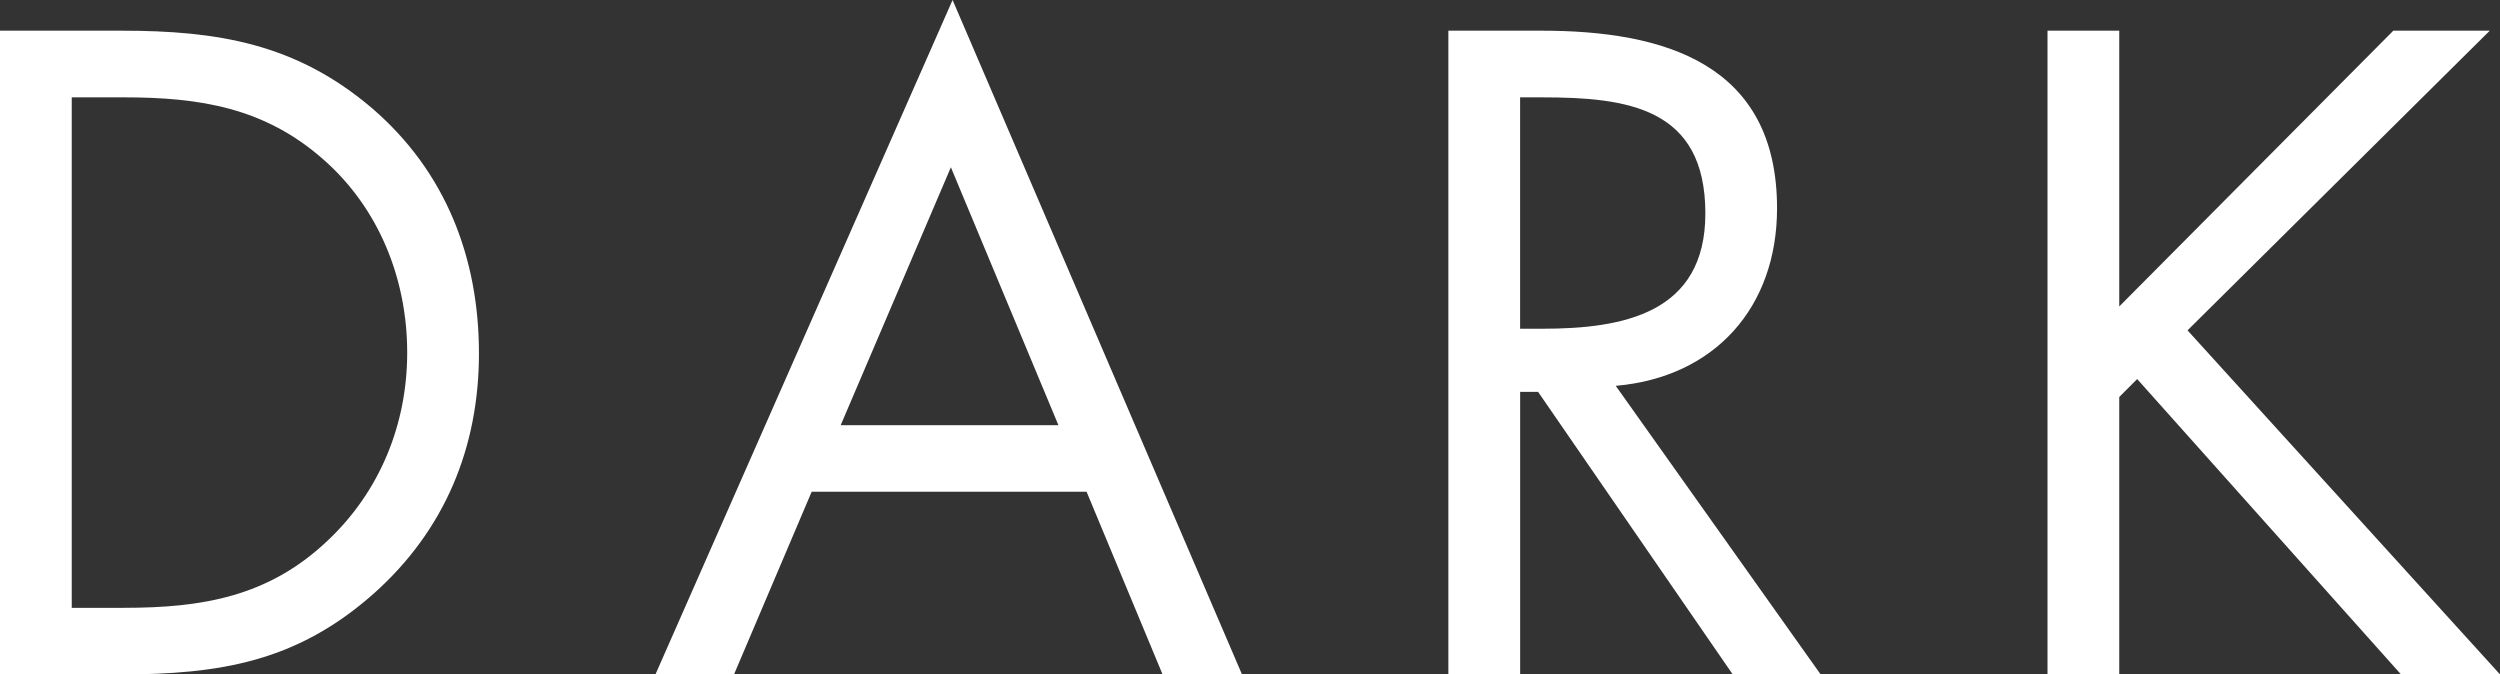
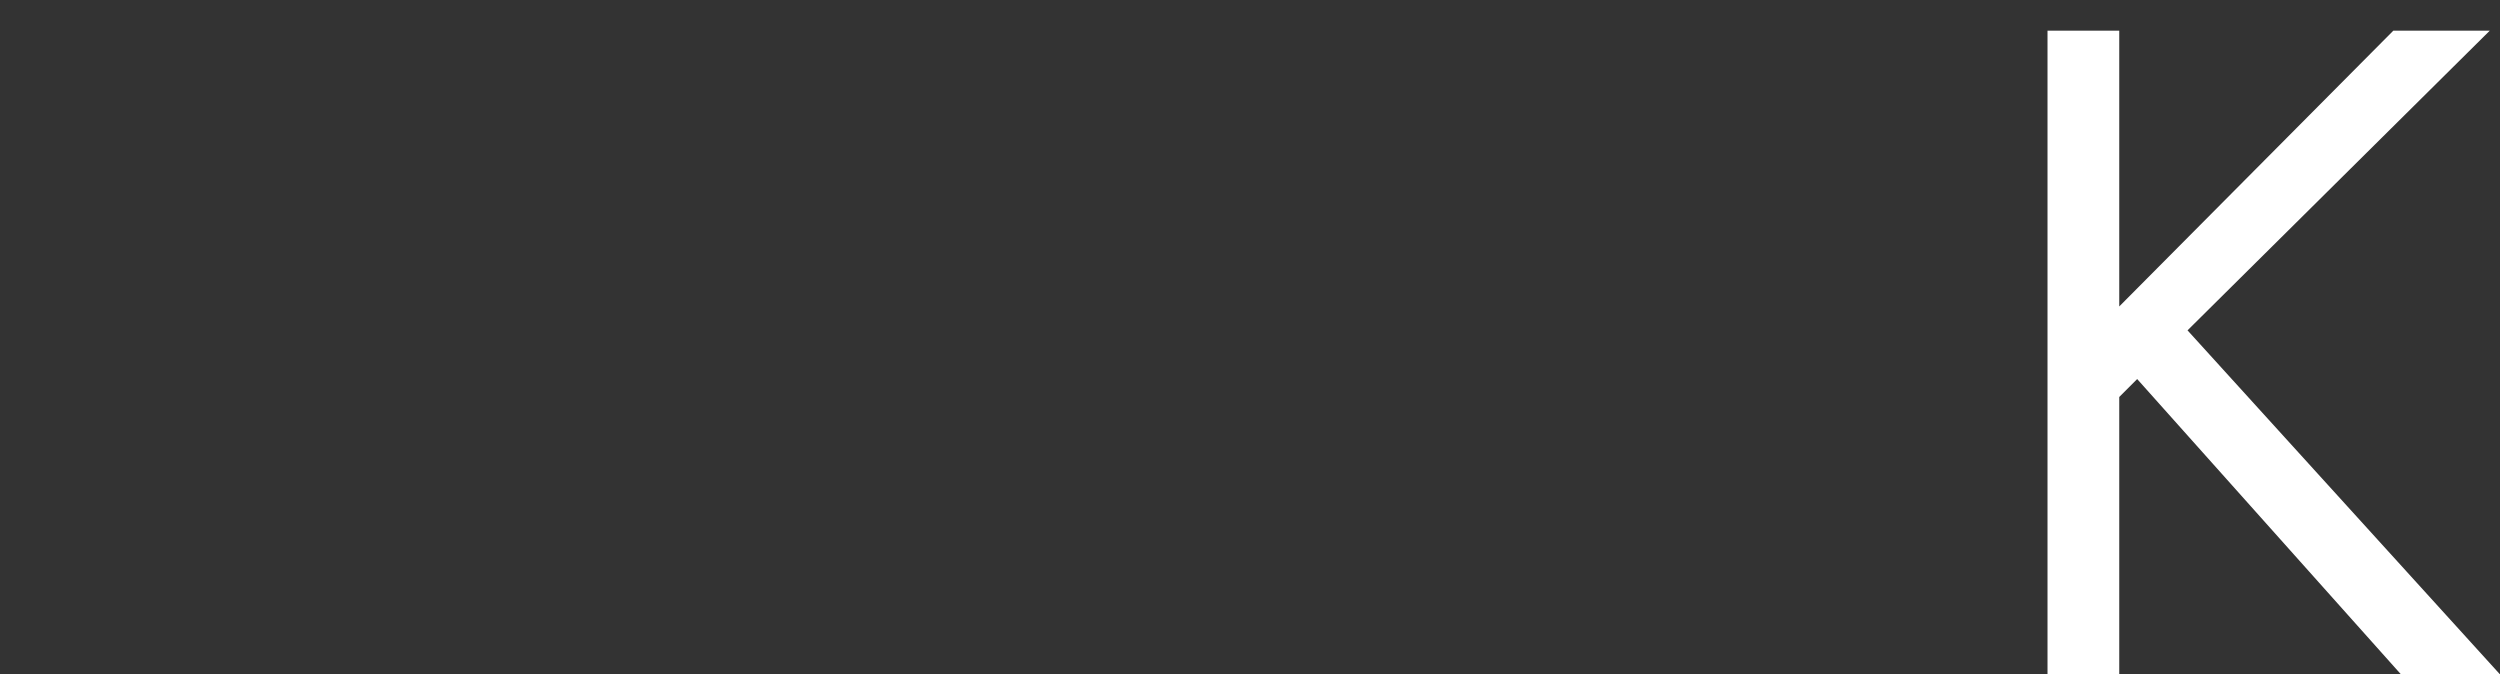
<svg xmlns="http://www.w3.org/2000/svg" version="1.1" id="レイヤー_1" x="0px" y="0px" width="52.725px" height="14.224px" viewBox="0 0 52.725 14.224" enable-background="new 0 0 52.725 14.224" xml:space="preserve">
  <rect x="0" y="0" width="52.725" height="14.224" fill="#333333" stroke="none" />
  <g>
-     <path fill="#FFFFFF" d="M0,0.647h2.557c2.035,0,3.691,0.271,5.294,1.639c1.548,1.333,2.25,3.151,2.25,5.168   c0,1.98-0.72,3.727-2.214,5.06c-1.621,1.44-3.241,1.71-5.366,1.71H0V0.647z M2.61,12.819c1.657,0,3.043-0.234,4.286-1.404   c1.116-1.044,1.692-2.467,1.692-3.979c0-1.549-0.595-3.043-1.765-4.07C5.582,2.269,4.213,2.053,2.61,2.053H1.513v10.767H2.61z" />
-     <path fill="#FFFFFF" d="M17.118,10.371l-1.638,3.853h-1.657L20.09,0l6.104,14.224h-1.675l-1.603-3.853H17.118z M20.054,3.528   L17.73,8.967h4.592L20.054,3.528z" />
-     <path fill="#FFFFFF" d="M32.059,14.224h-1.513V0.647h1.963c2.574,0,4.969,0.685,4.969,3.746c0,2.088-1.314,3.564-3.402,3.744   l4.321,6.086h-1.854l-4.105-5.959h-0.378V14.224z M32.059,6.933h0.468c1.711,0,3.439-0.324,3.439-2.432   c0-2.232-1.639-2.448-3.457-2.448h-0.45V6.933z" />
    <path fill="#FFFFFF" d="M50.475,0.647h2.034l-6.374,6.32l6.59,7.256h-2.088l-5.564-6.229l-0.378,0.378v5.852h-1.513V0.647h1.513   v5.816L50.475,0.647z" />
  </g>
</svg>